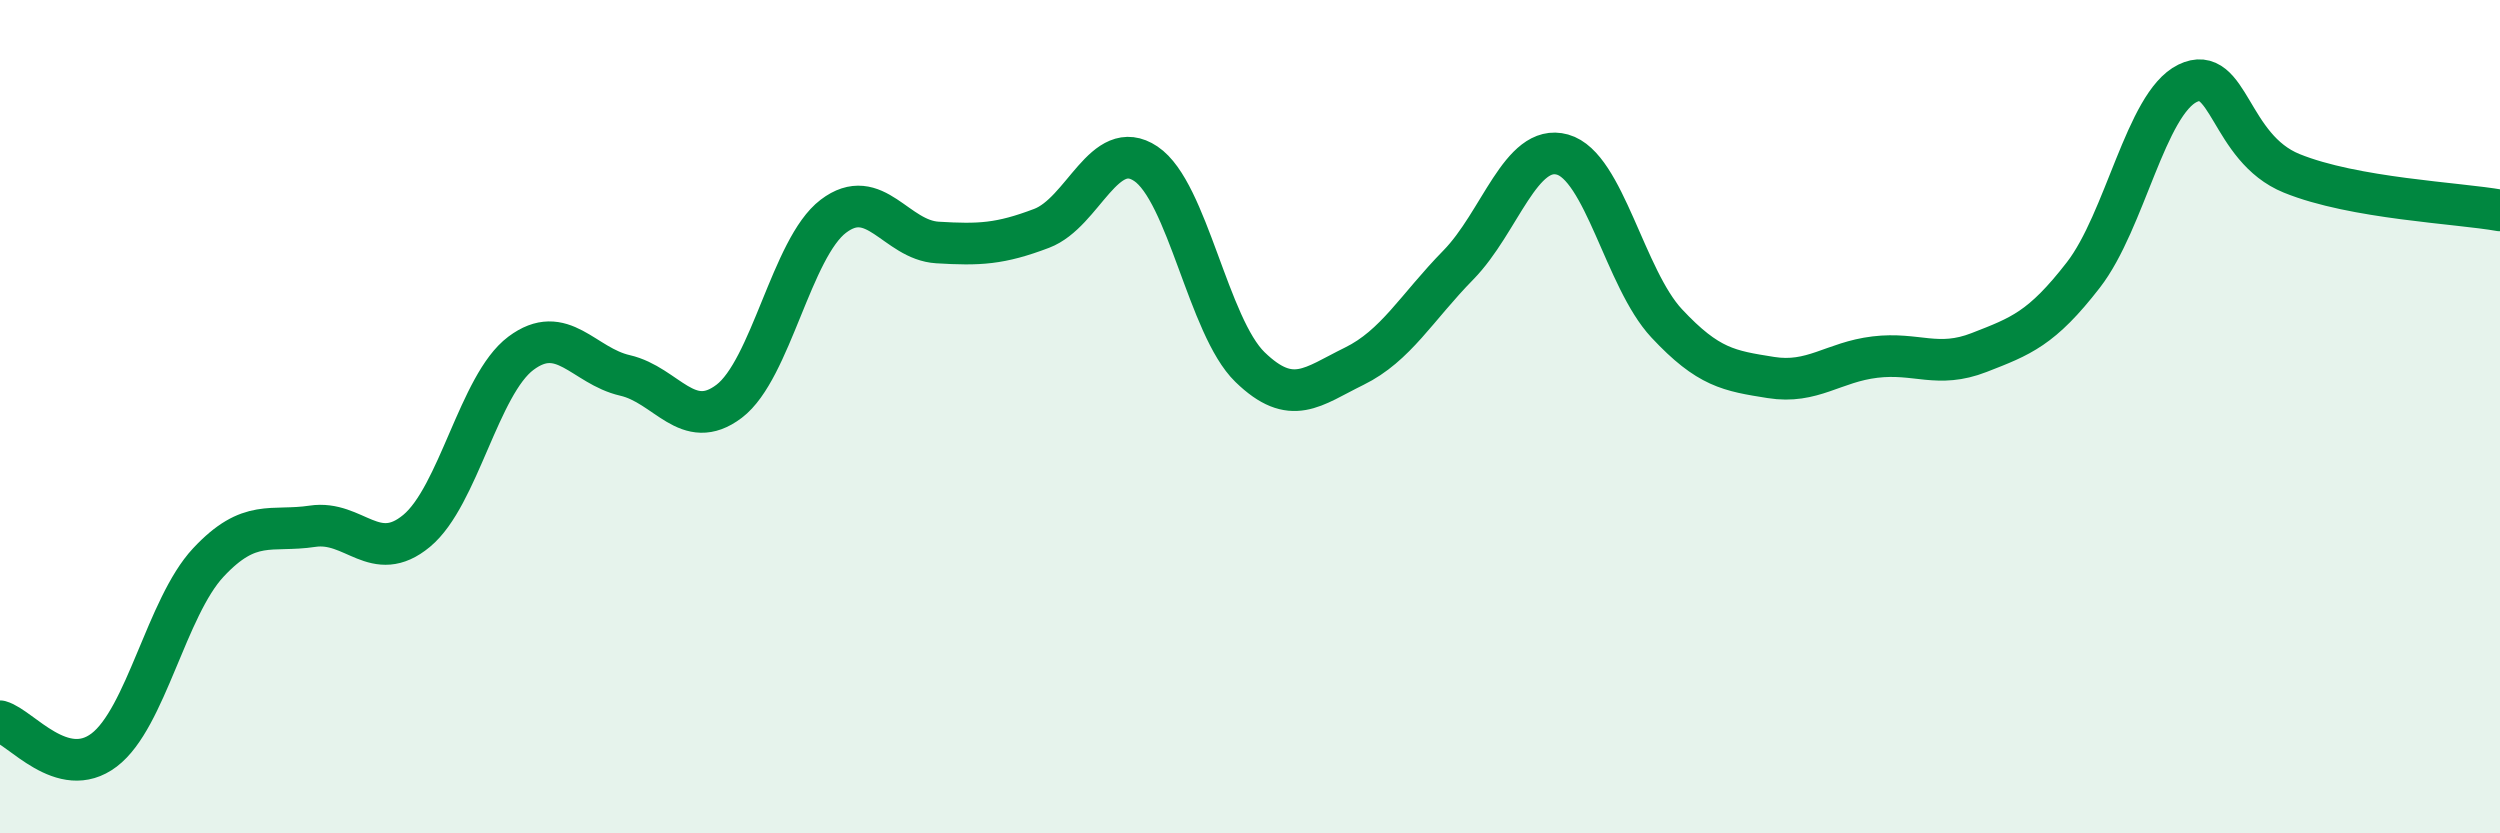
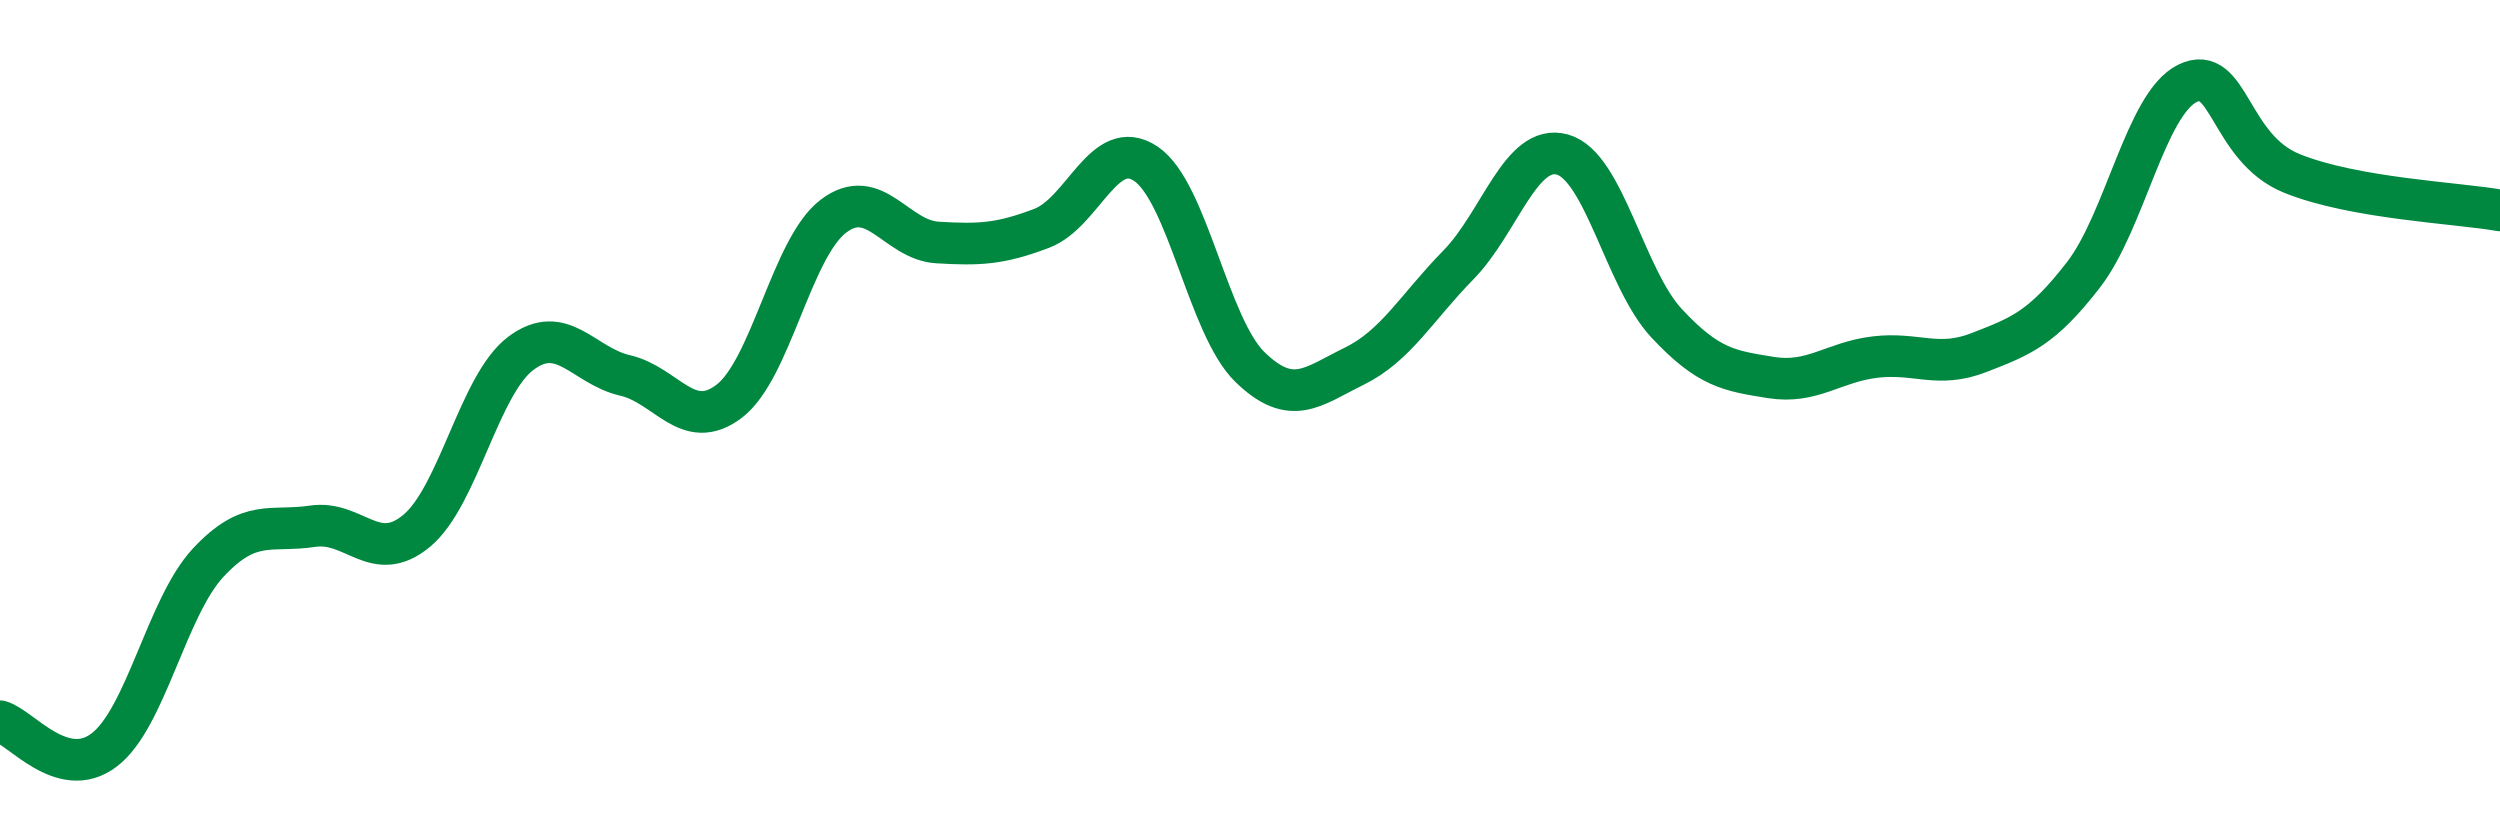
<svg xmlns="http://www.w3.org/2000/svg" width="60" height="20" viewBox="0 0 60 20">
-   <path d="M 0,17.31 C 0.5,17.45 1.5,18.76 2.5,18 C 3.5,17.24 4,14.57 5,13.5 C 6,12.43 6.5,12.78 7.5,12.63 C 8.5,12.48 9,13.57 10,12.74 C 11,11.91 11.5,9.23 12.5,8.48 C 13.5,7.73 14,8.78 15,9.01 C 16,9.24 16.5,10.39 17.5,9.63 C 18.5,8.87 19,5.95 20,5.19 C 21,4.43 21.5,5.76 22.5,5.82 C 23.5,5.88 24,5.86 25,5.48 C 26,5.1 26.5,3.26 27.5,3.93 C 28.5,4.6 29,7.84 30,8.81 C 31,9.78 31.5,9.28 32.5,8.79 C 33.5,8.3 34,7.38 35,6.36 C 36,5.34 36.5,3.43 37.5,3.71 C 38.5,3.99 39,6.69 40,7.76 C 41,8.83 41.5,8.9 42.5,9.06 C 43.5,9.22 44,8.69 45,8.57 C 46,8.45 46.5,8.85 47.5,8.46 C 48.5,8.07 49,7.89 50,6.6 C 51,5.31 51.5,2.49 52.5,2 C 53.5,1.51 53.5,3.55 55,4.16 C 56.5,4.77 59,4.87 60,5.05L60 20L0 20Z" fill="#008740" opacity="0.1" stroke-linecap="round" stroke-linejoin="round" />
  <path d="M 0,17.31 C 0.5,17.45 1.5,18.76 2.5,18 C 3.5,17.24 4,14.57 5,13.5 C 6,12.43 6.5,12.78 7.5,12.63 C 8.5,12.48 9,13.57 10,12.74 C 11,11.91 11.5,9.23 12.5,8.48 C 13.5,7.73 14,8.78 15,9.01 C 16,9.24 16.5,10.39 17.5,9.63 C 18.5,8.87 19,5.95 20,5.19 C 21,4.43 21.5,5.76 22.5,5.82 C 23.5,5.88 24,5.86 25,5.48 C 26,5.1 26.5,3.26 27.5,3.93 C 28.5,4.6 29,7.84 30,8.81 C 31,9.78 31.5,9.28 32.5,8.79 C 33.5,8.3 34,7.38 35,6.36 C 36,5.34 36.5,3.43 37.5,3.71 C 38.5,3.99 39,6.69 40,7.76 C 41,8.83 41.5,8.9 42.5,9.06 C 43.5,9.22 44,8.69 45,8.57 C 46,8.45 46.5,8.85 47.5,8.46 C 48.5,8.07 49,7.89 50,6.6 C 51,5.31 51.5,2.49 52.5,2 C 53.5,1.51 53.5,3.55 55,4.16 C 56.5,4.77 59,4.87 60,5.05" stroke="#008740" stroke-width="1" fill="none" stroke-linecap="round" stroke-linejoin="round" />
</svg>